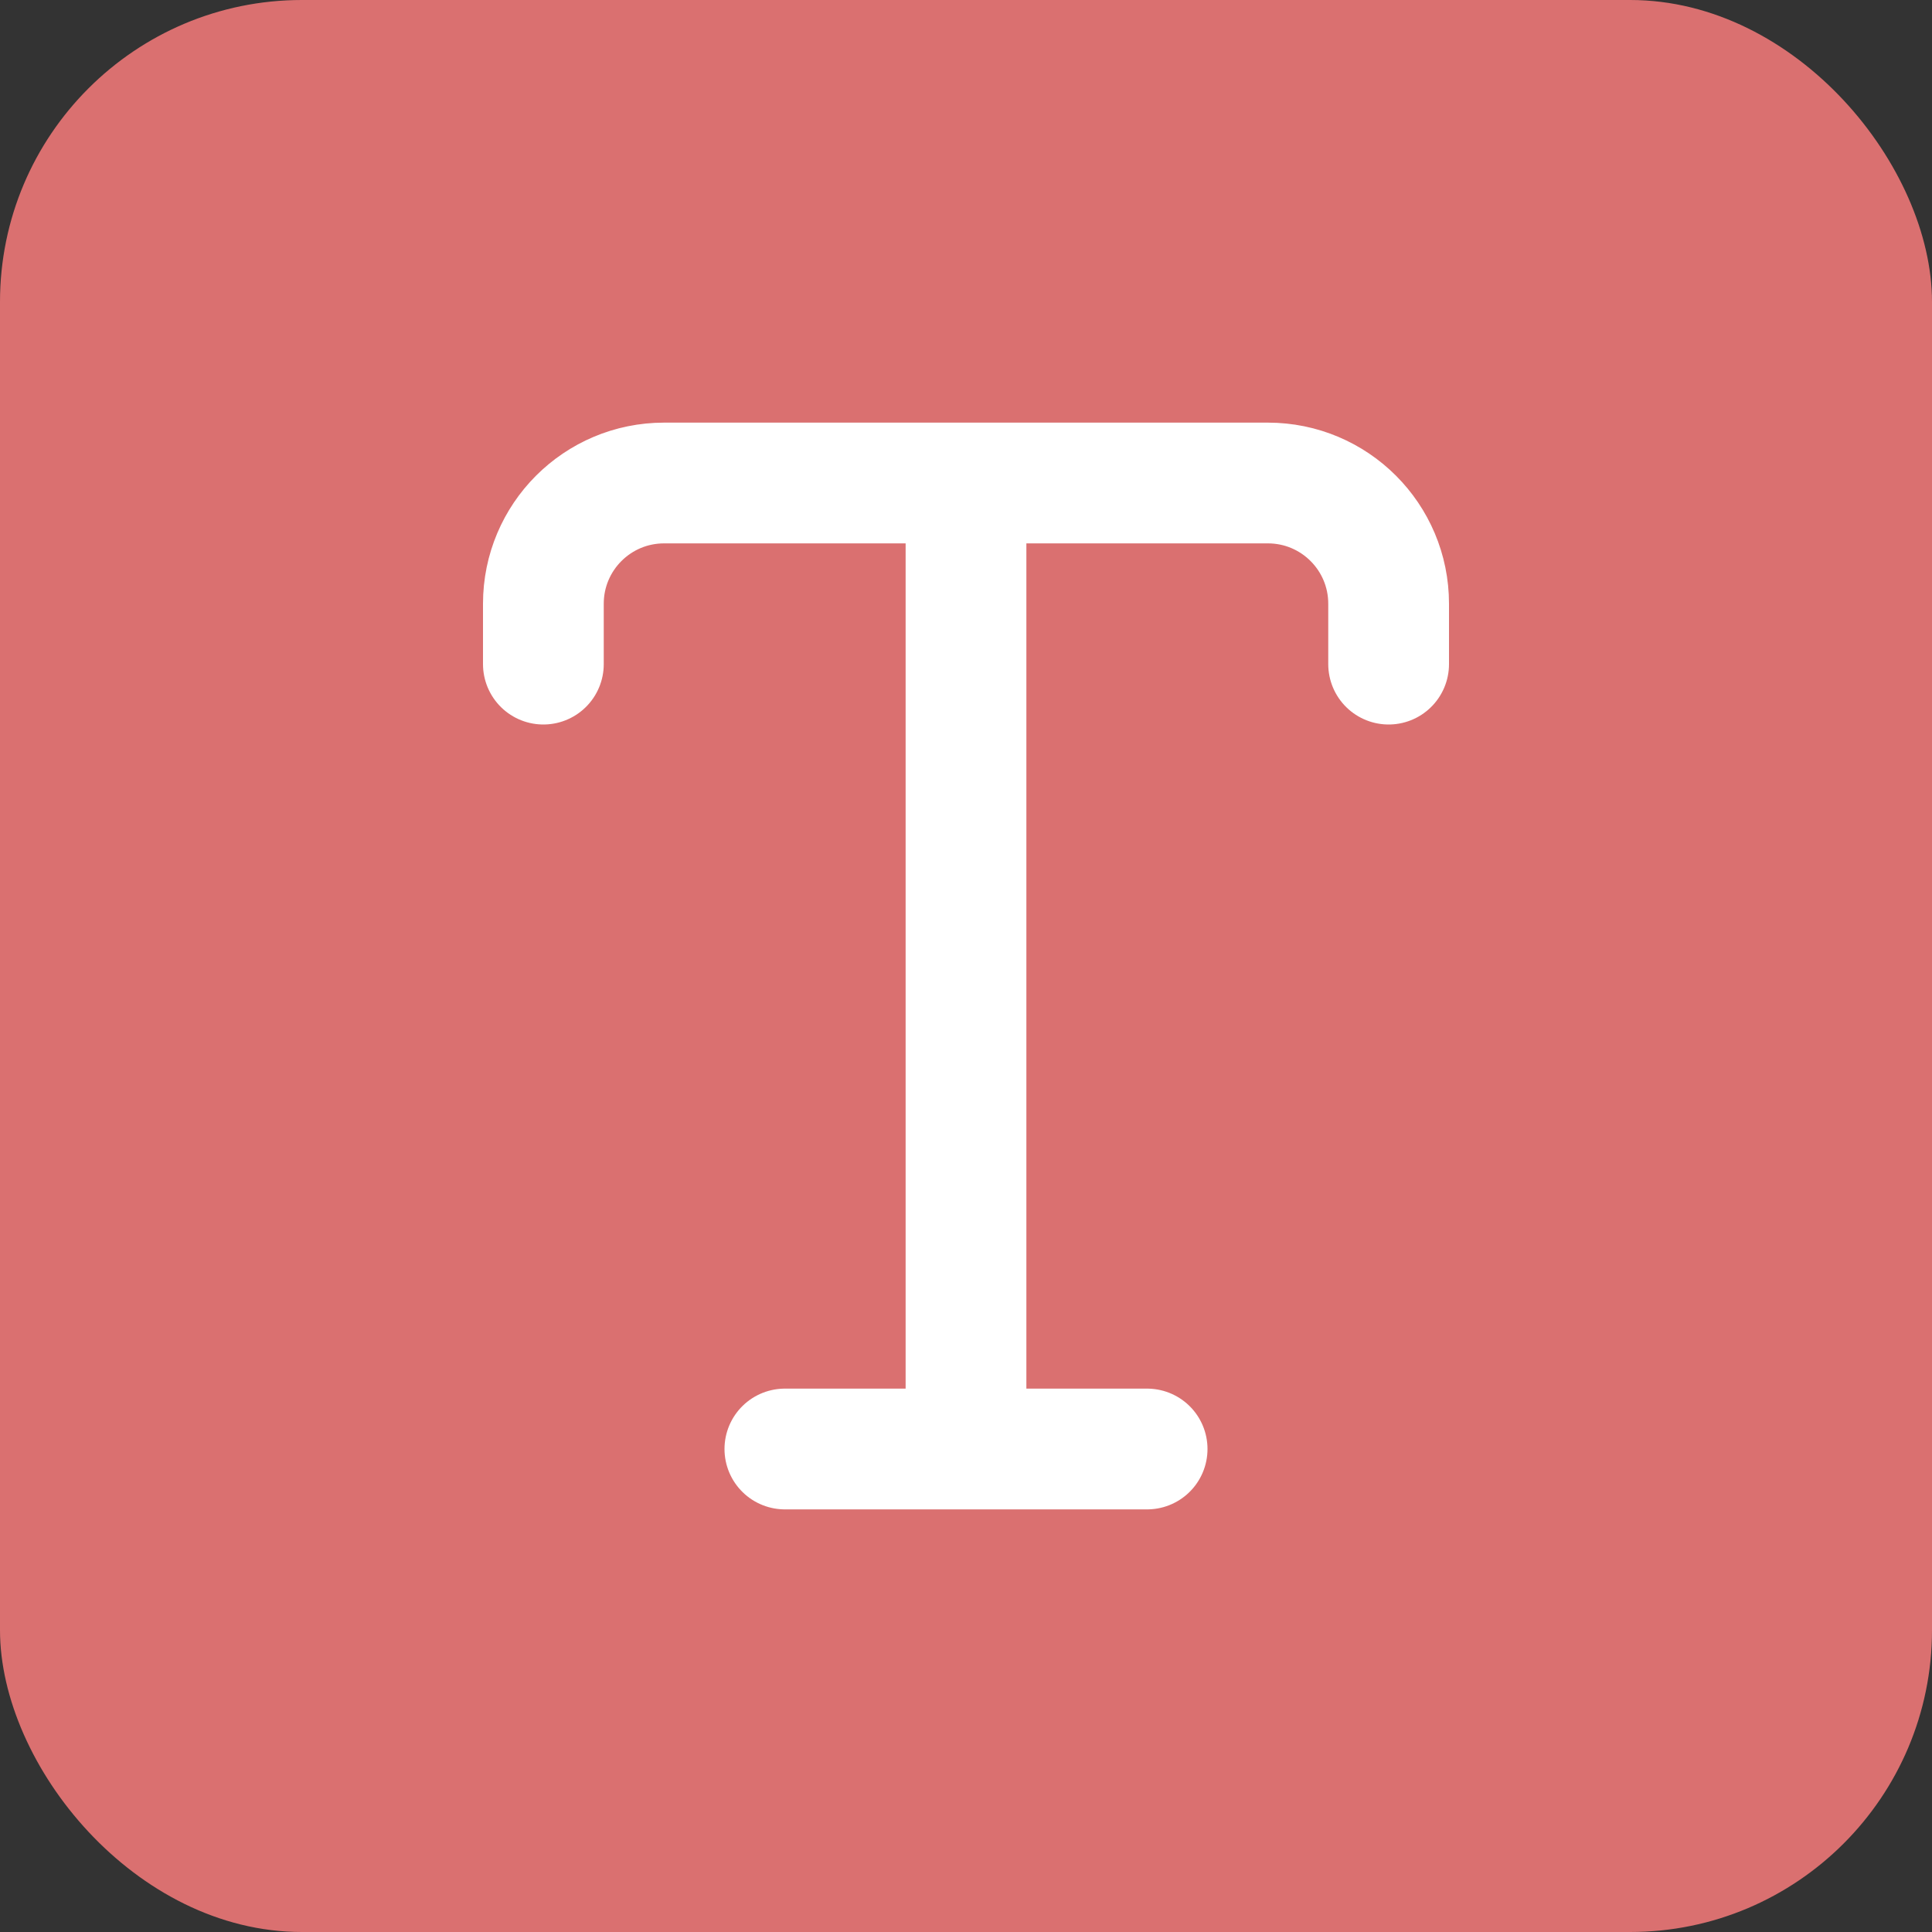
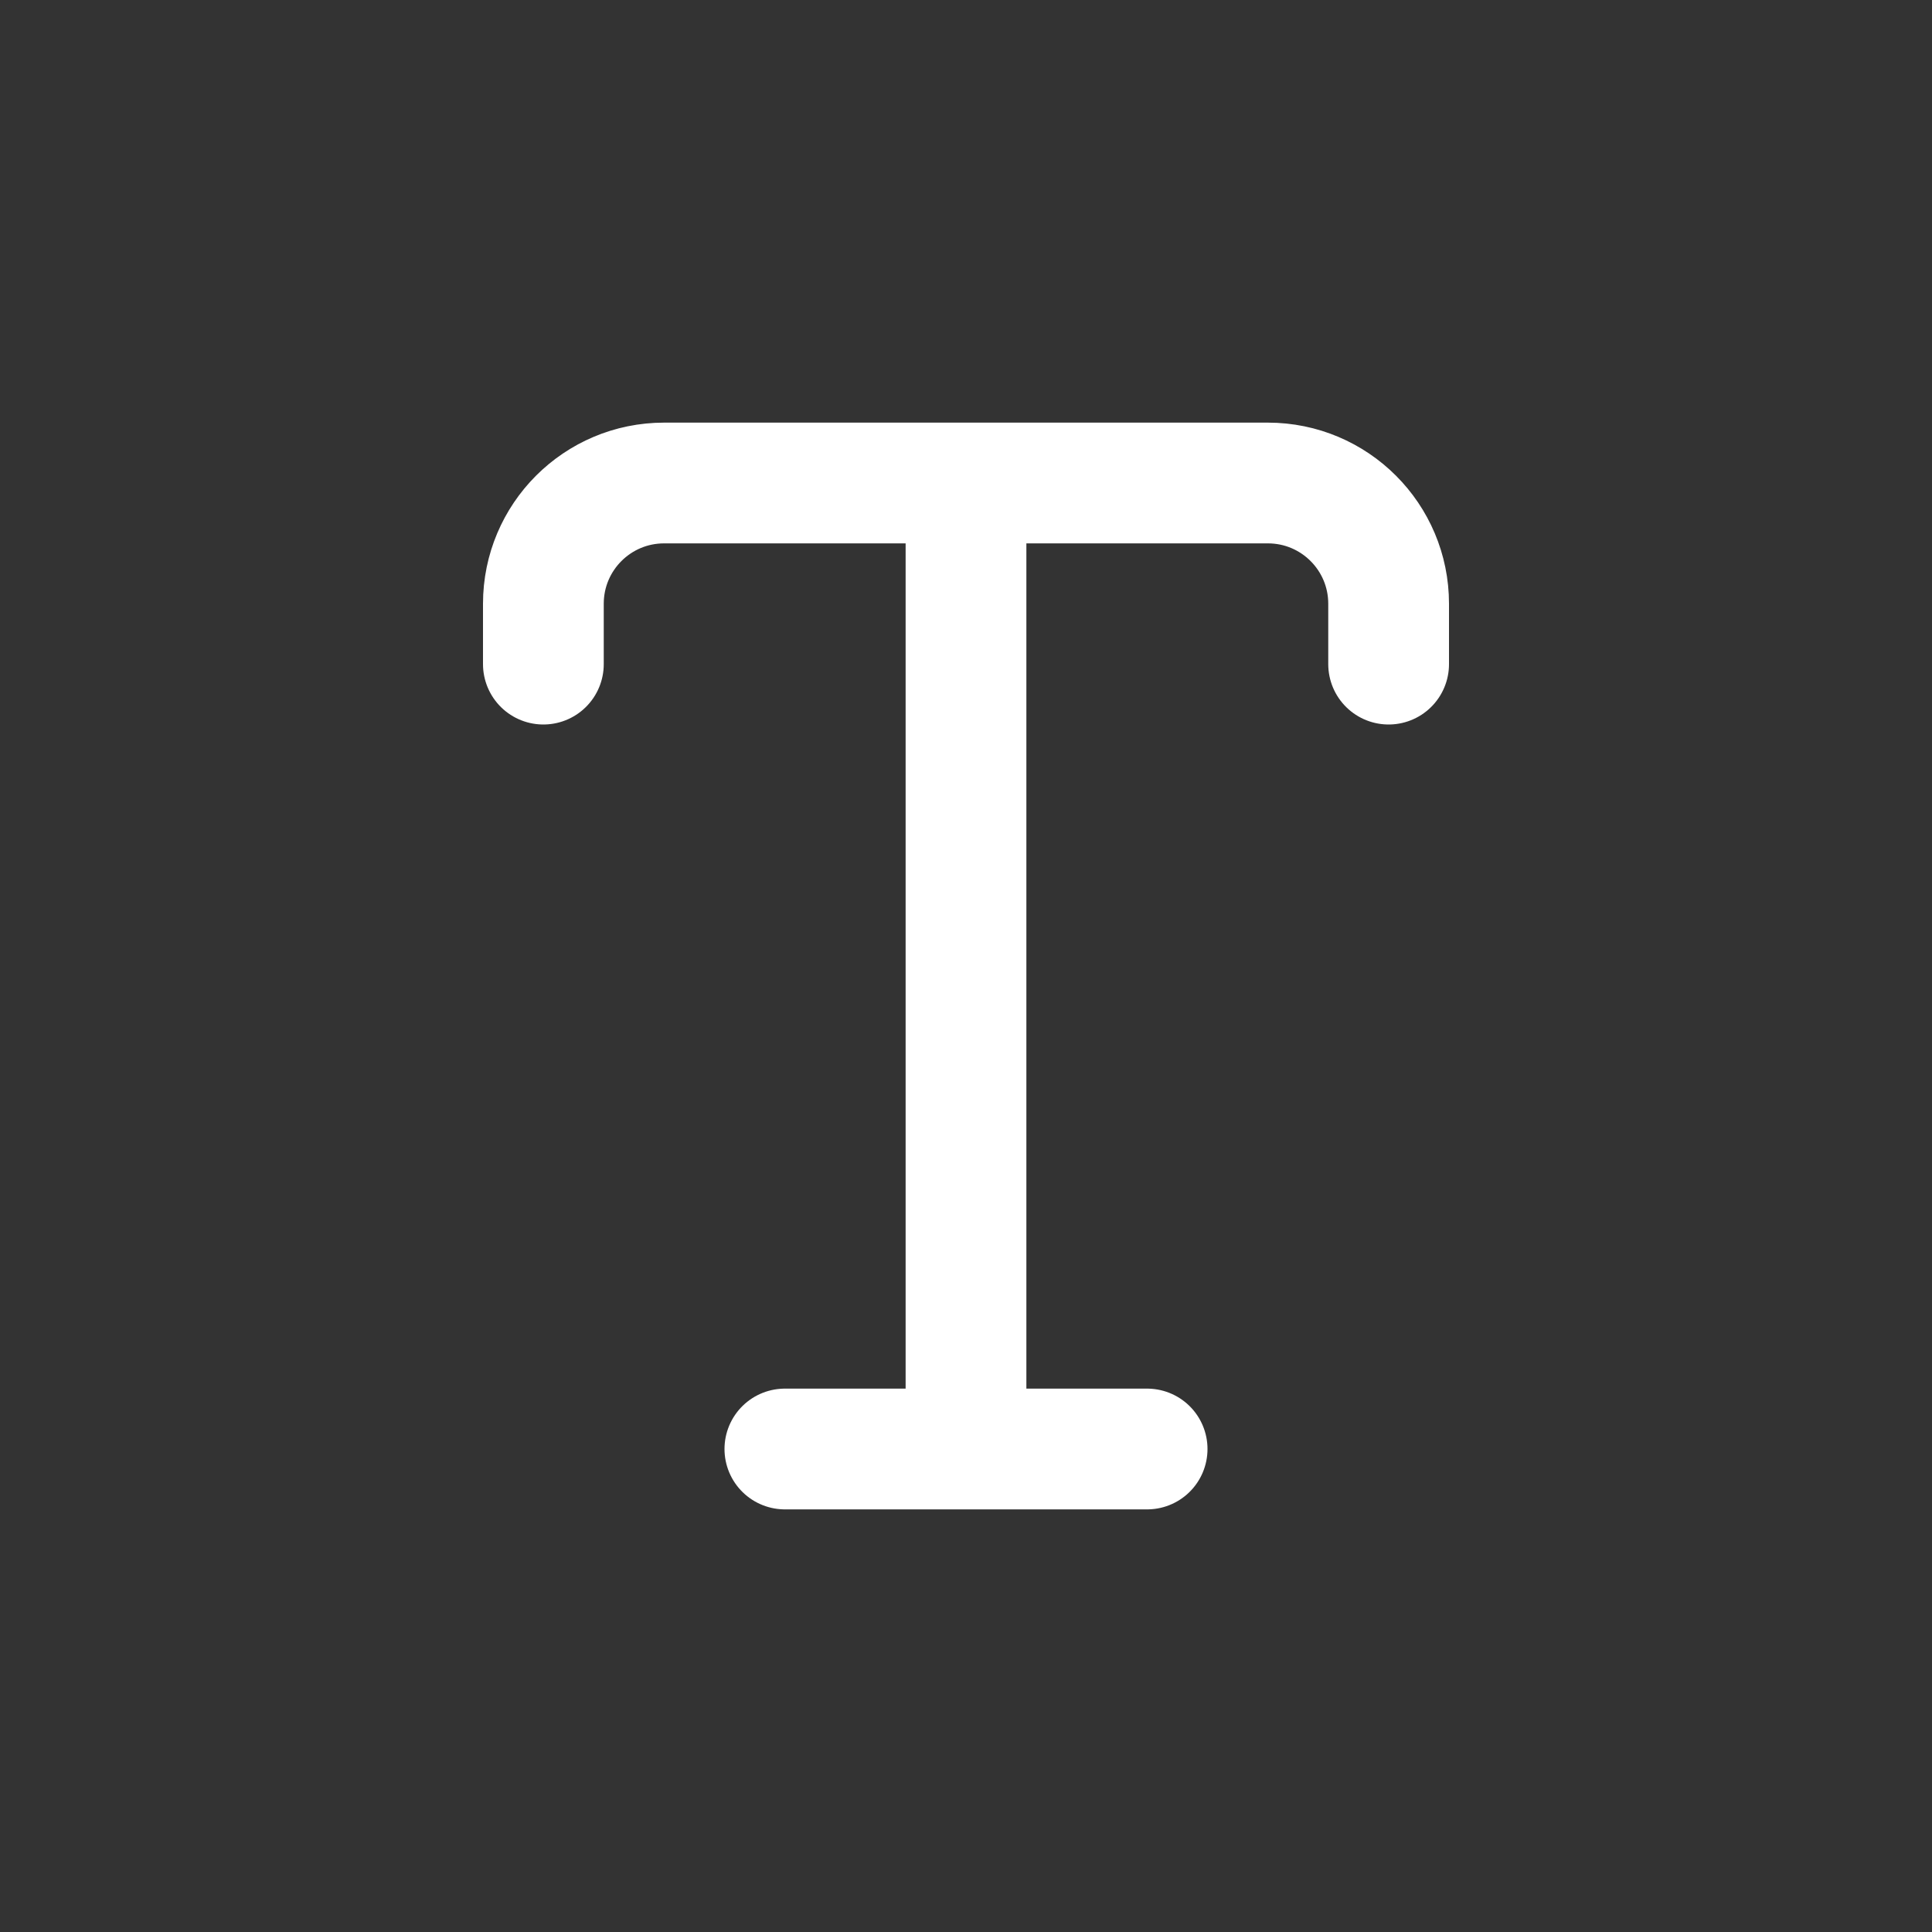
<svg xmlns="http://www.w3.org/2000/svg" width="32" height="32" viewBox="0 0 32 32" fill="none">
  <rect x="0" y="0" width="32" height="32" fill="#333333" stroke="none" />
-   <rect width="32" height="32" rx="5" fill="#DA7070" />
-   <path d="M16 8V24M16 8H11C9.895 8 9 8.895 9 10V11M16 8H21C22.105 8 23 8.895 23 10V11M16 24H19M16 24H13" stroke="white" stroke-width="2" stroke-linecap="round" stroke-linejoin="round" />
+   <path d="M16 8V24M16 8H11C9.895 8 9 8.895 9 10V11M16 8H21C22.105 8 23 8.895 23 10V11M16 24H19H13" stroke="white" stroke-width="2" stroke-linecap="round" stroke-linejoin="round" />
</svg>